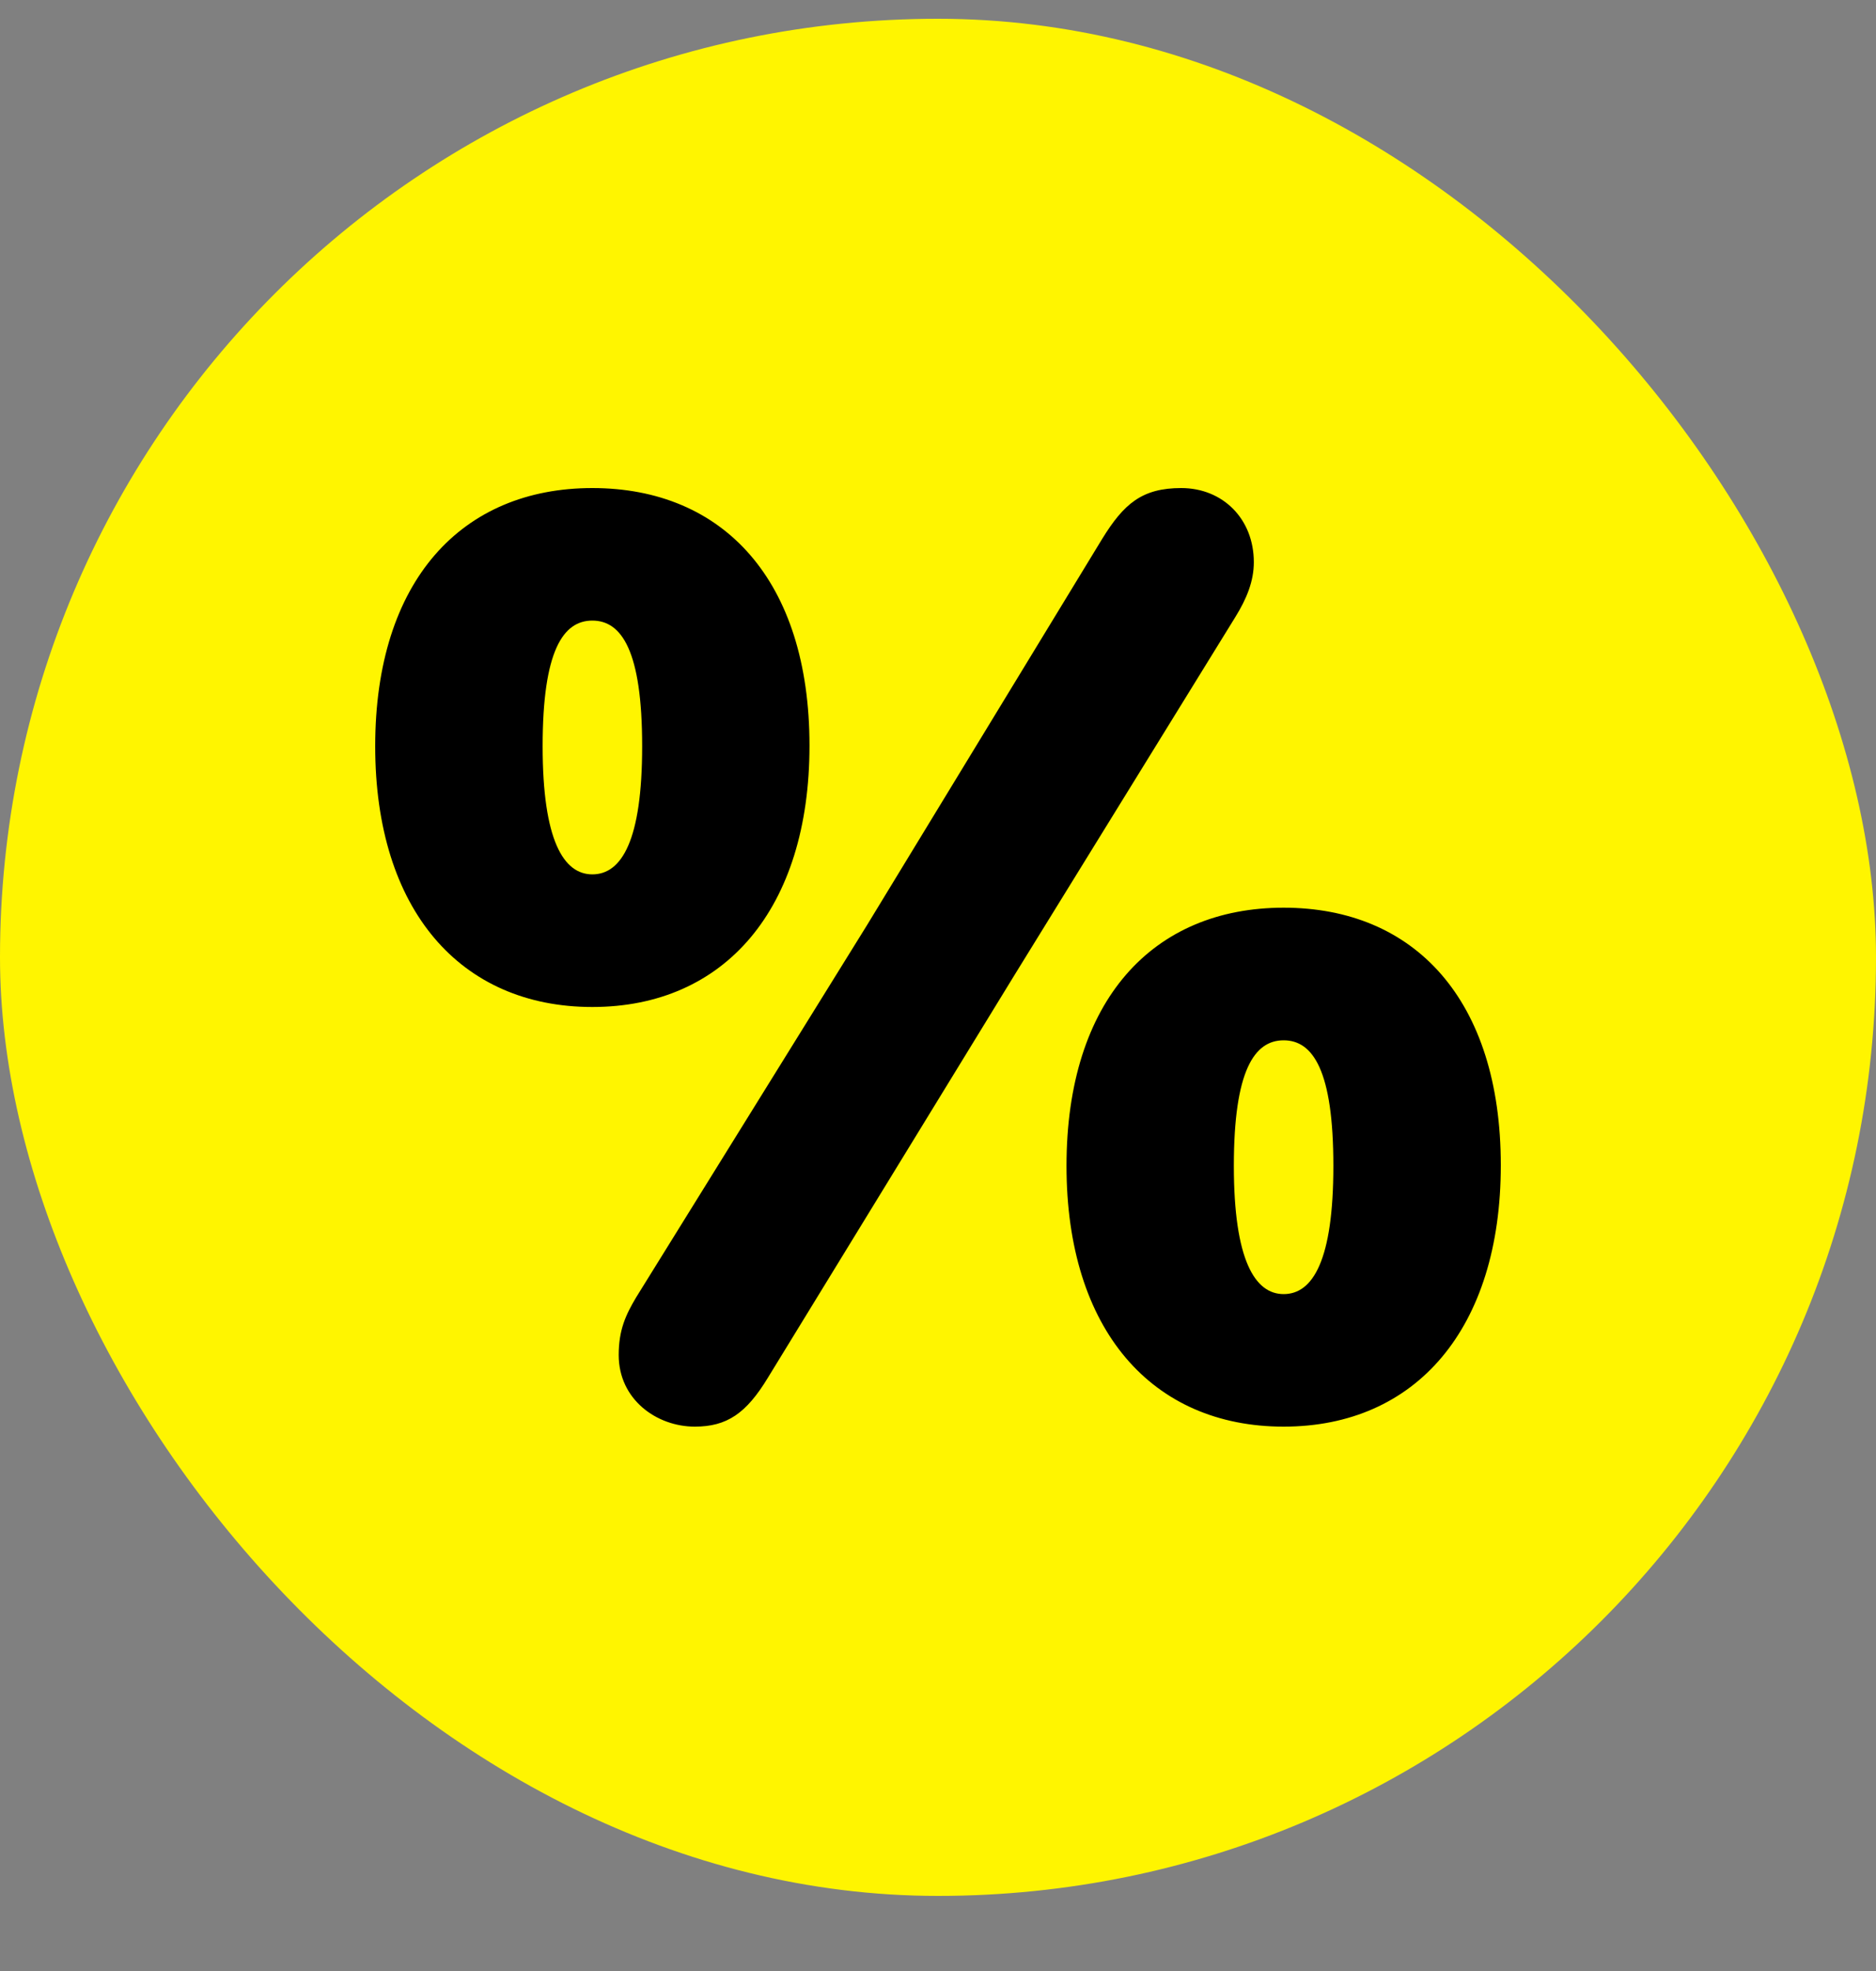
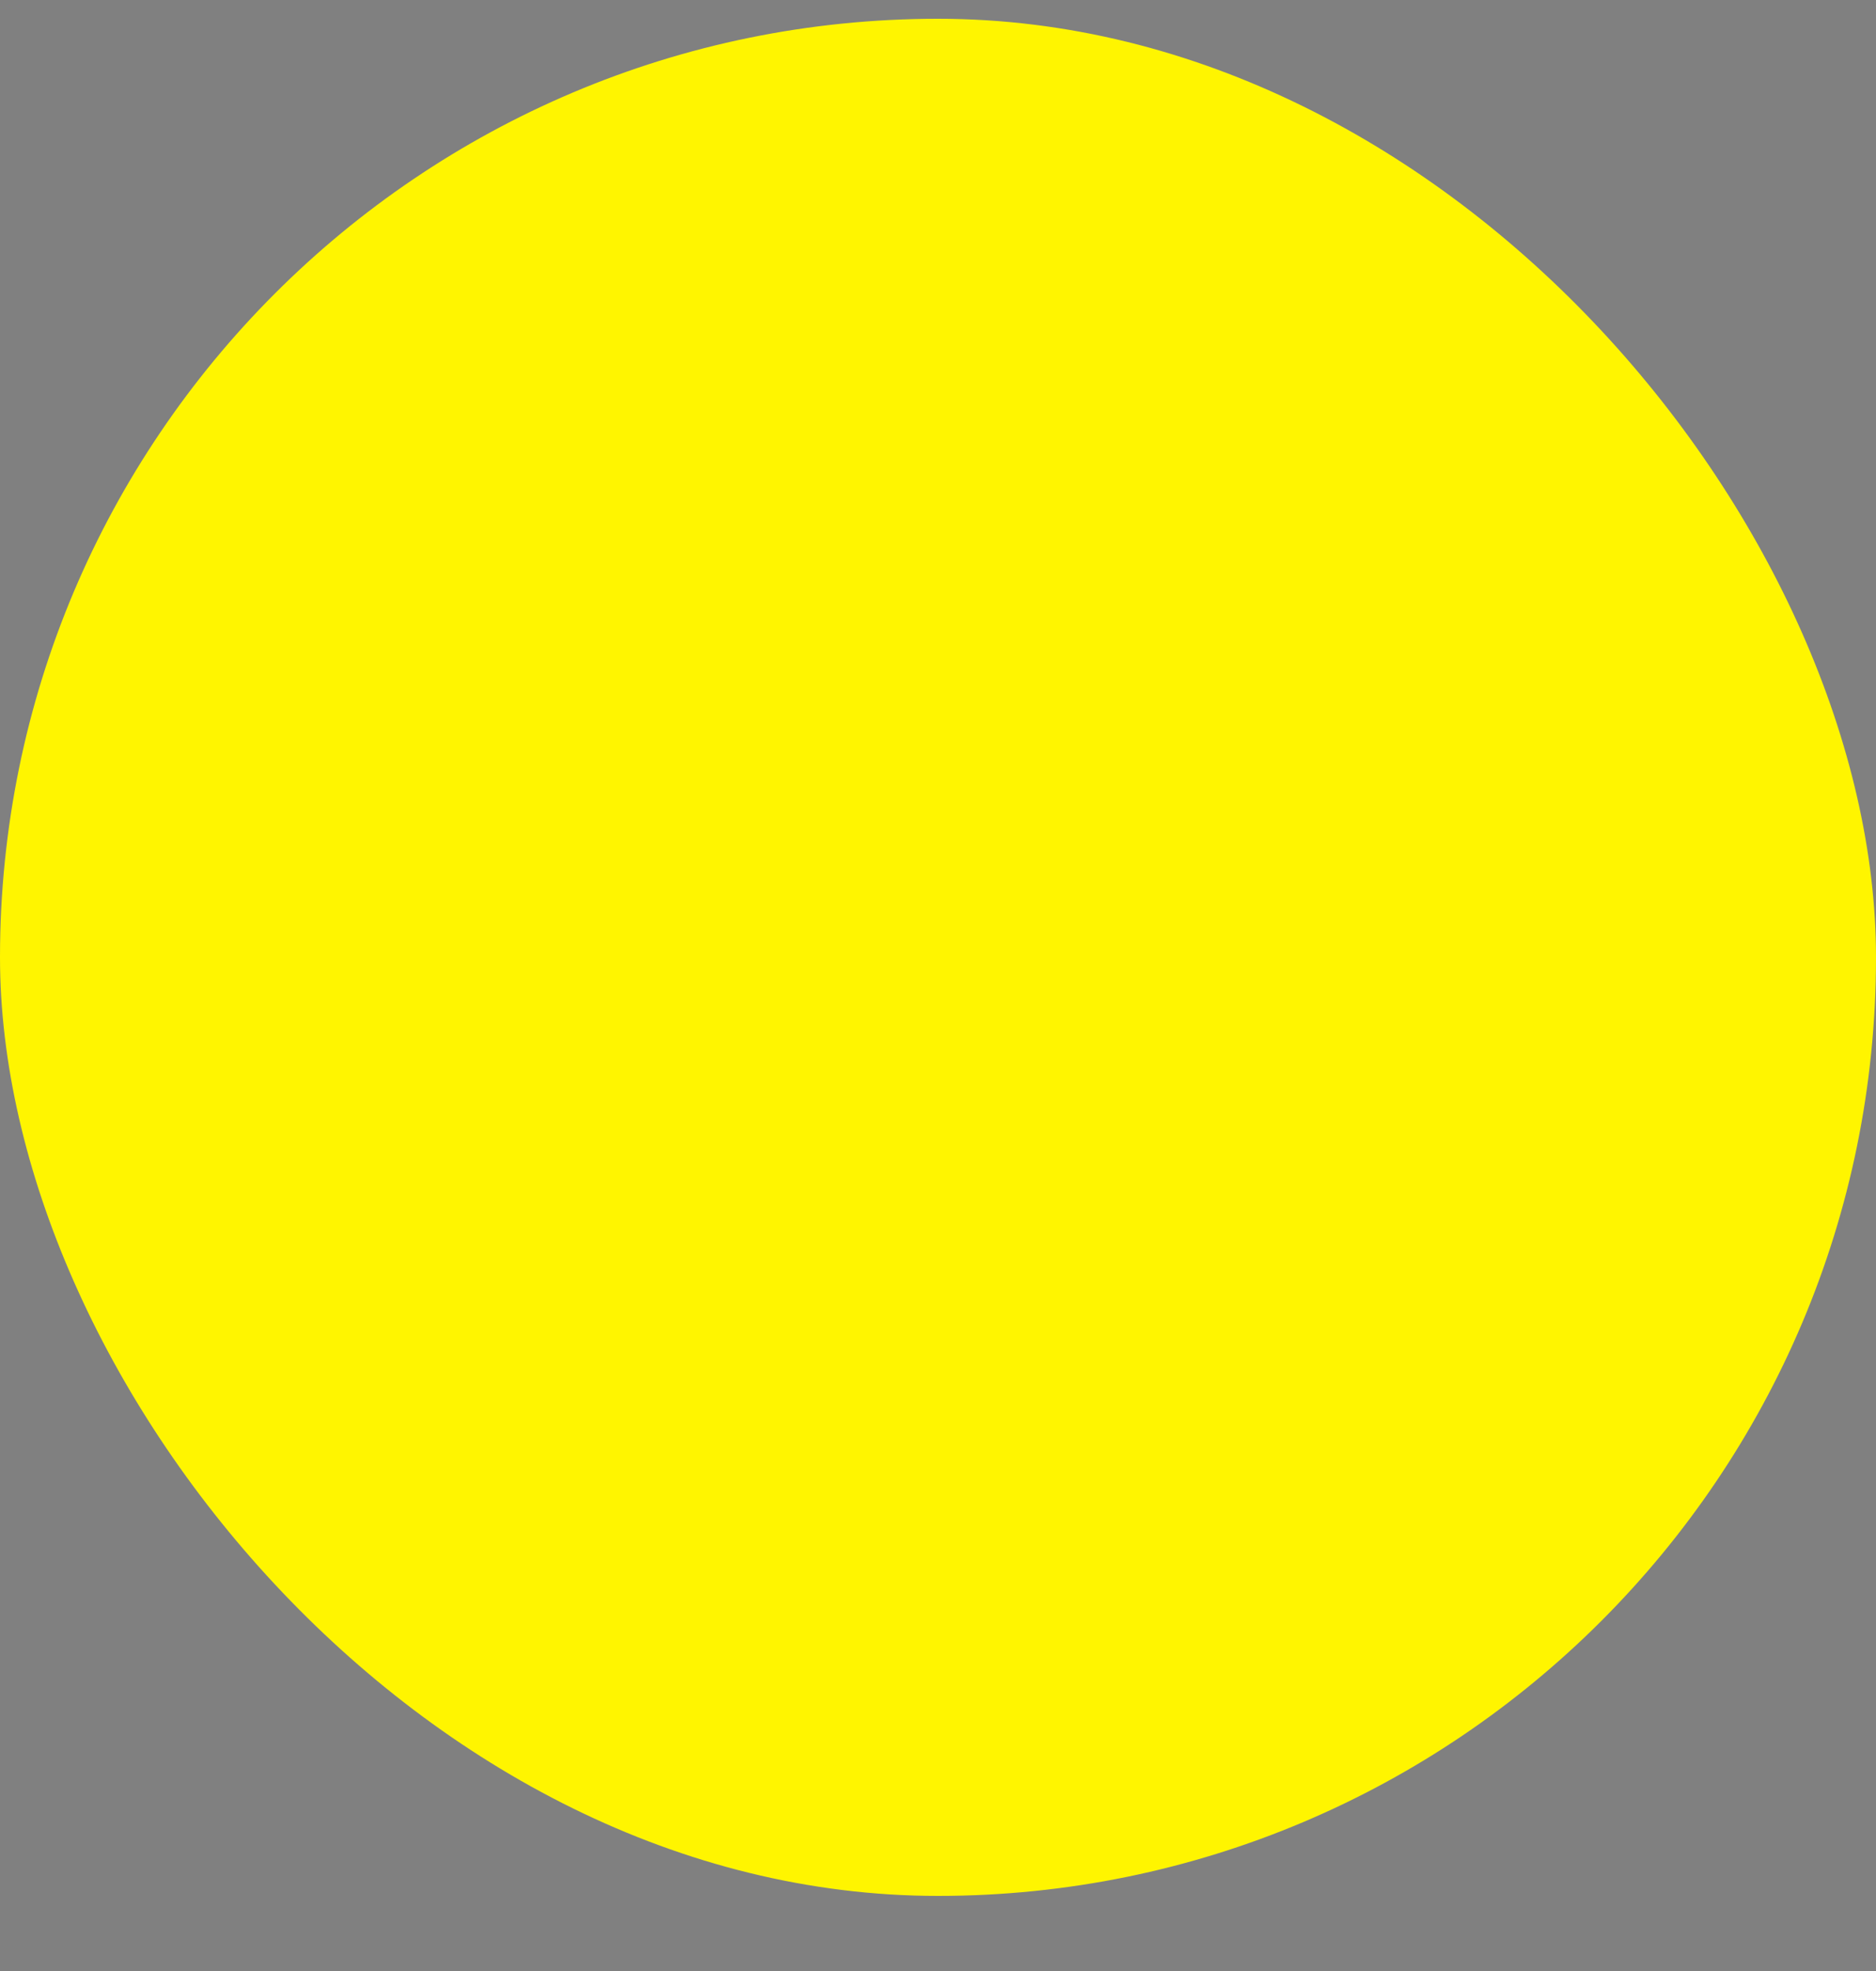
<svg xmlns="http://www.w3.org/2000/svg" width="20" height="21" viewBox="0 0 20 21" fill="none">
  <rect x="0" y="0" width="20" height="21" fill="#808080" stroke="none" />
  <rect y="0.2" width="20" height="20" rx="10" fill="#FFF500" />
-   <path d="M7.407 15.2C7.002 15.2 6.596 14.912 6.596 14.437C6.596 14.169 6.671 14.009 6.783 13.821L9.242 9.859L11.75 5.742C11.981 5.367 12.175 5.2 12.593 5.2C13.036 5.2 13.367 5.528 13.367 5.99C13.367 6.191 13.292 6.378 13.167 6.579L10.808 10.401L8.187 14.678C7.956 15.059 7.75 15.2 7.407 15.2ZM6.315 10.729C4.911 10.729 4 9.698 4 7.951C4 6.184 4.924 5.2 6.315 5.2C7.713 5.2 8.63 6.184 8.63 7.944C8.63 9.685 7.725 10.729 6.315 10.729ZM6.315 9.316C6.627 9.316 6.846 8.955 6.846 7.951C6.846 6.934 6.627 6.612 6.315 6.612C6.003 6.612 5.785 6.934 5.785 7.951C5.785 8.955 6.009 9.316 6.315 9.316ZM13.685 15.2C12.281 15.2 11.37 14.169 11.37 12.422C11.37 10.655 12.293 9.671 13.685 9.671C15.083 9.671 16 10.655 16 12.415C16 14.156 15.095 15.2 13.685 15.2ZM13.685 13.788C13.997 13.788 14.215 13.426 14.215 12.422C14.215 11.405 13.997 11.084 13.685 11.084C13.373 11.084 13.154 11.405 13.154 12.422C13.154 13.426 13.379 13.788 13.685 13.788Z" fill="black" />
</svg>